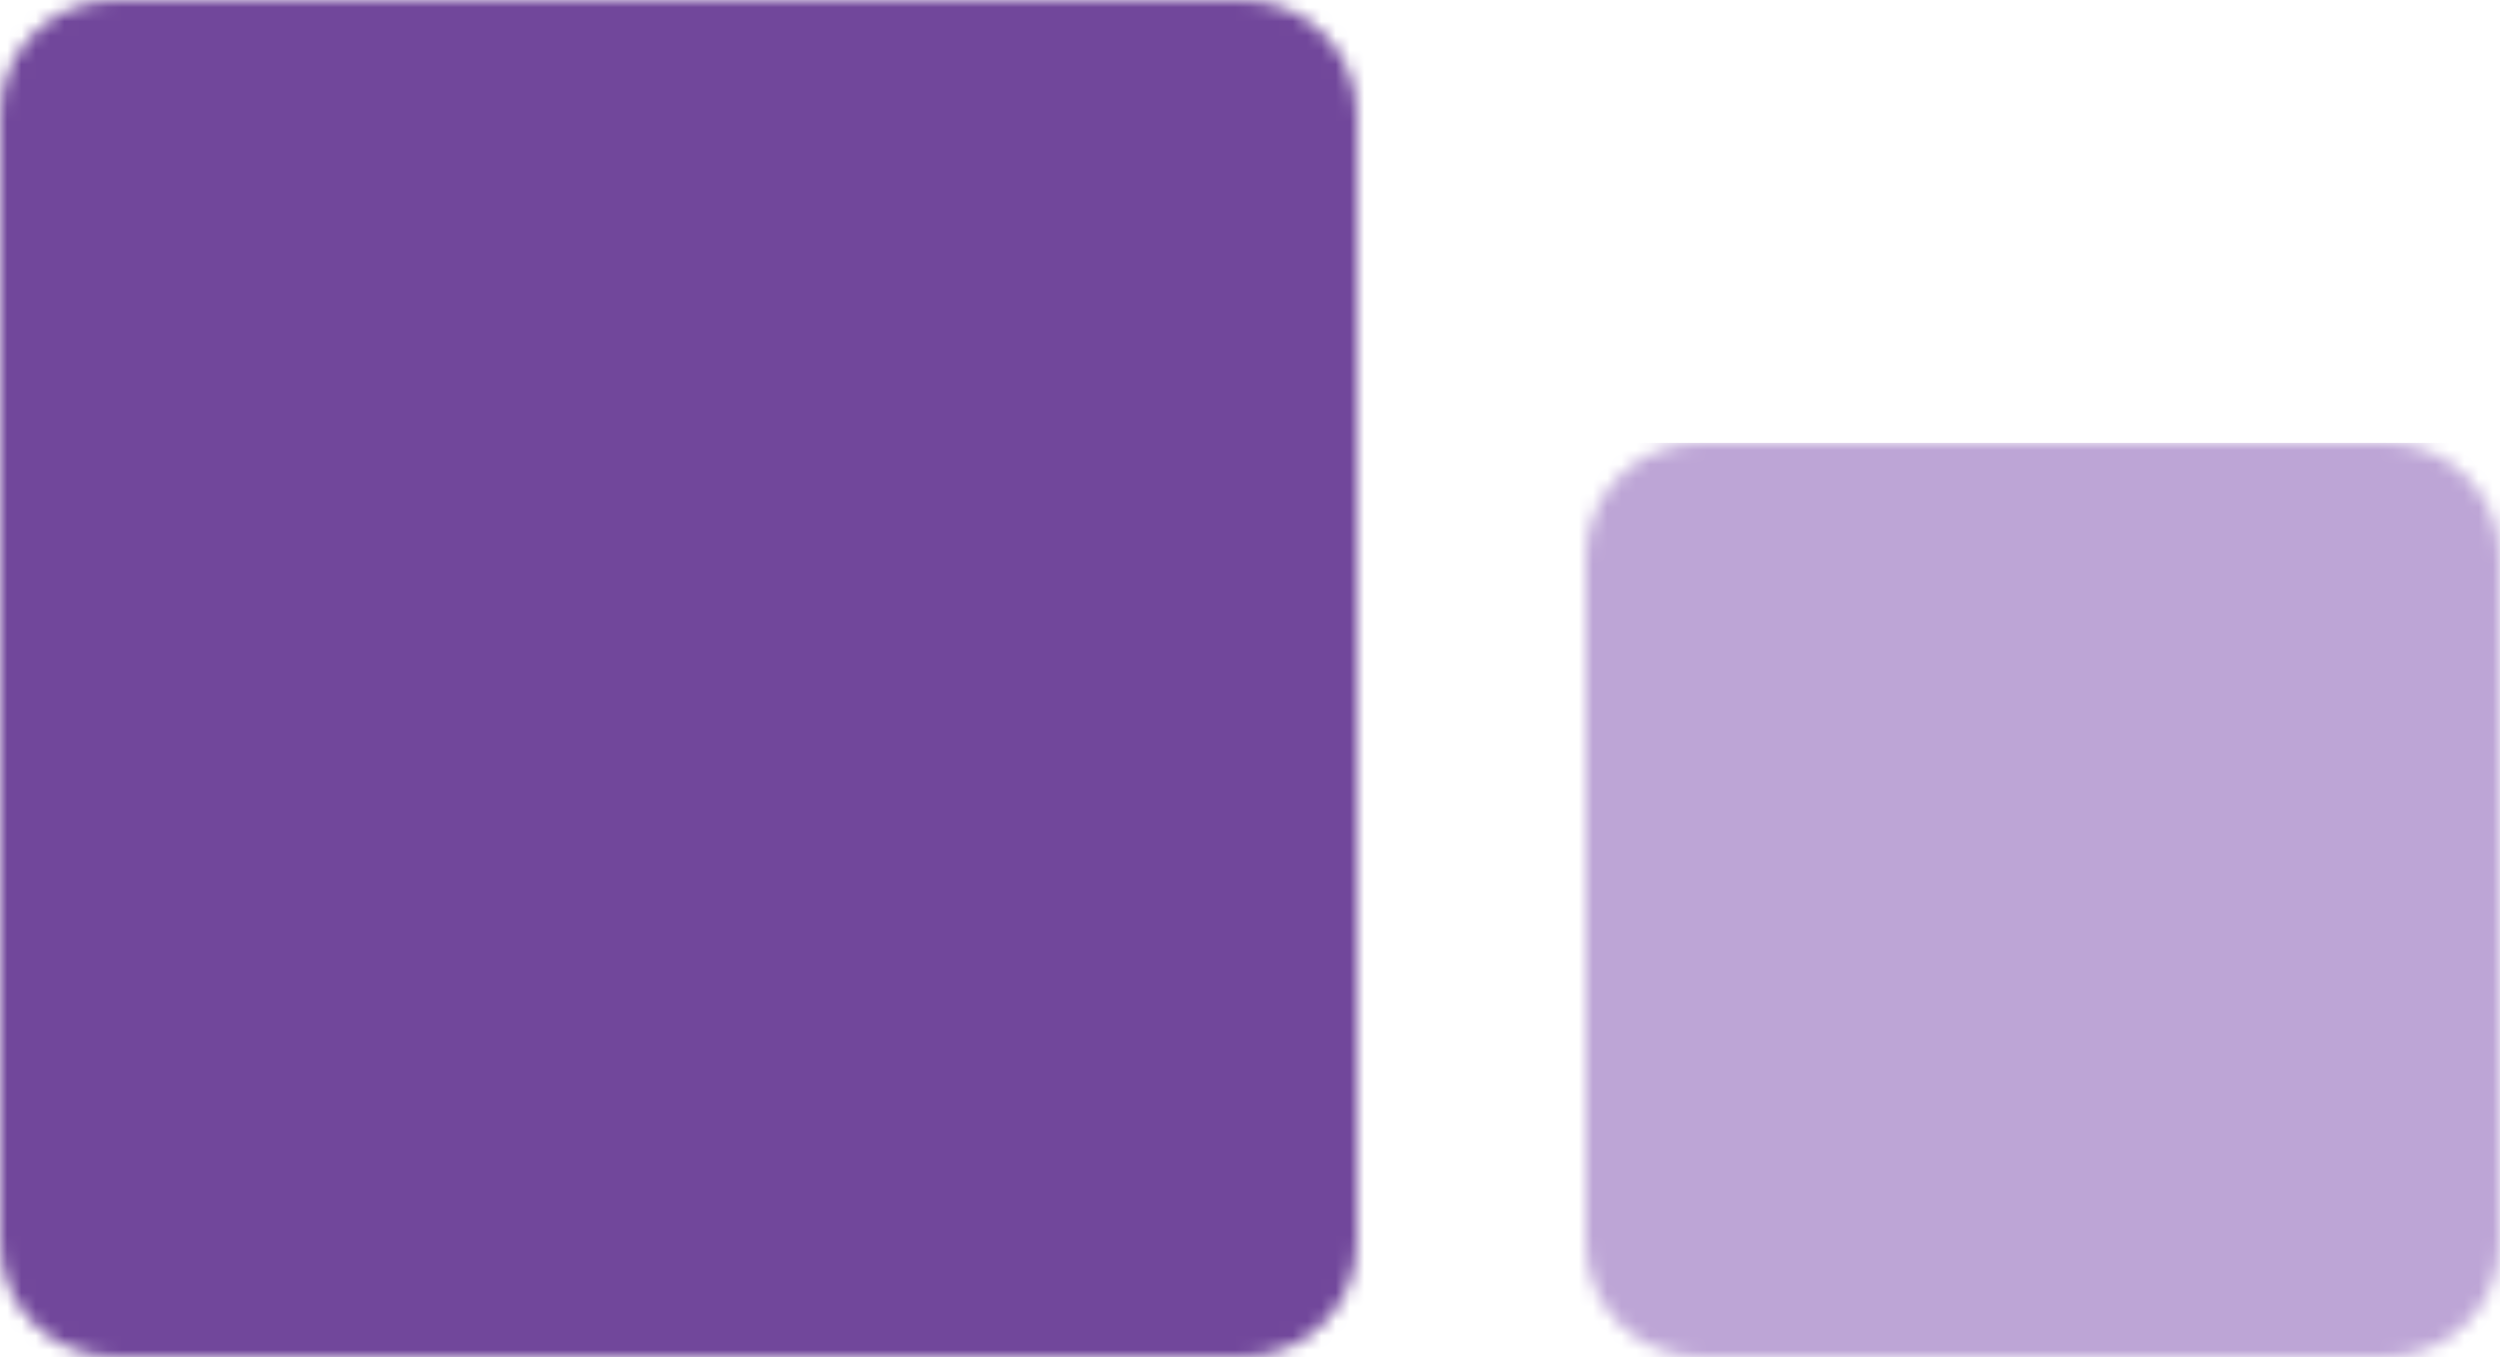
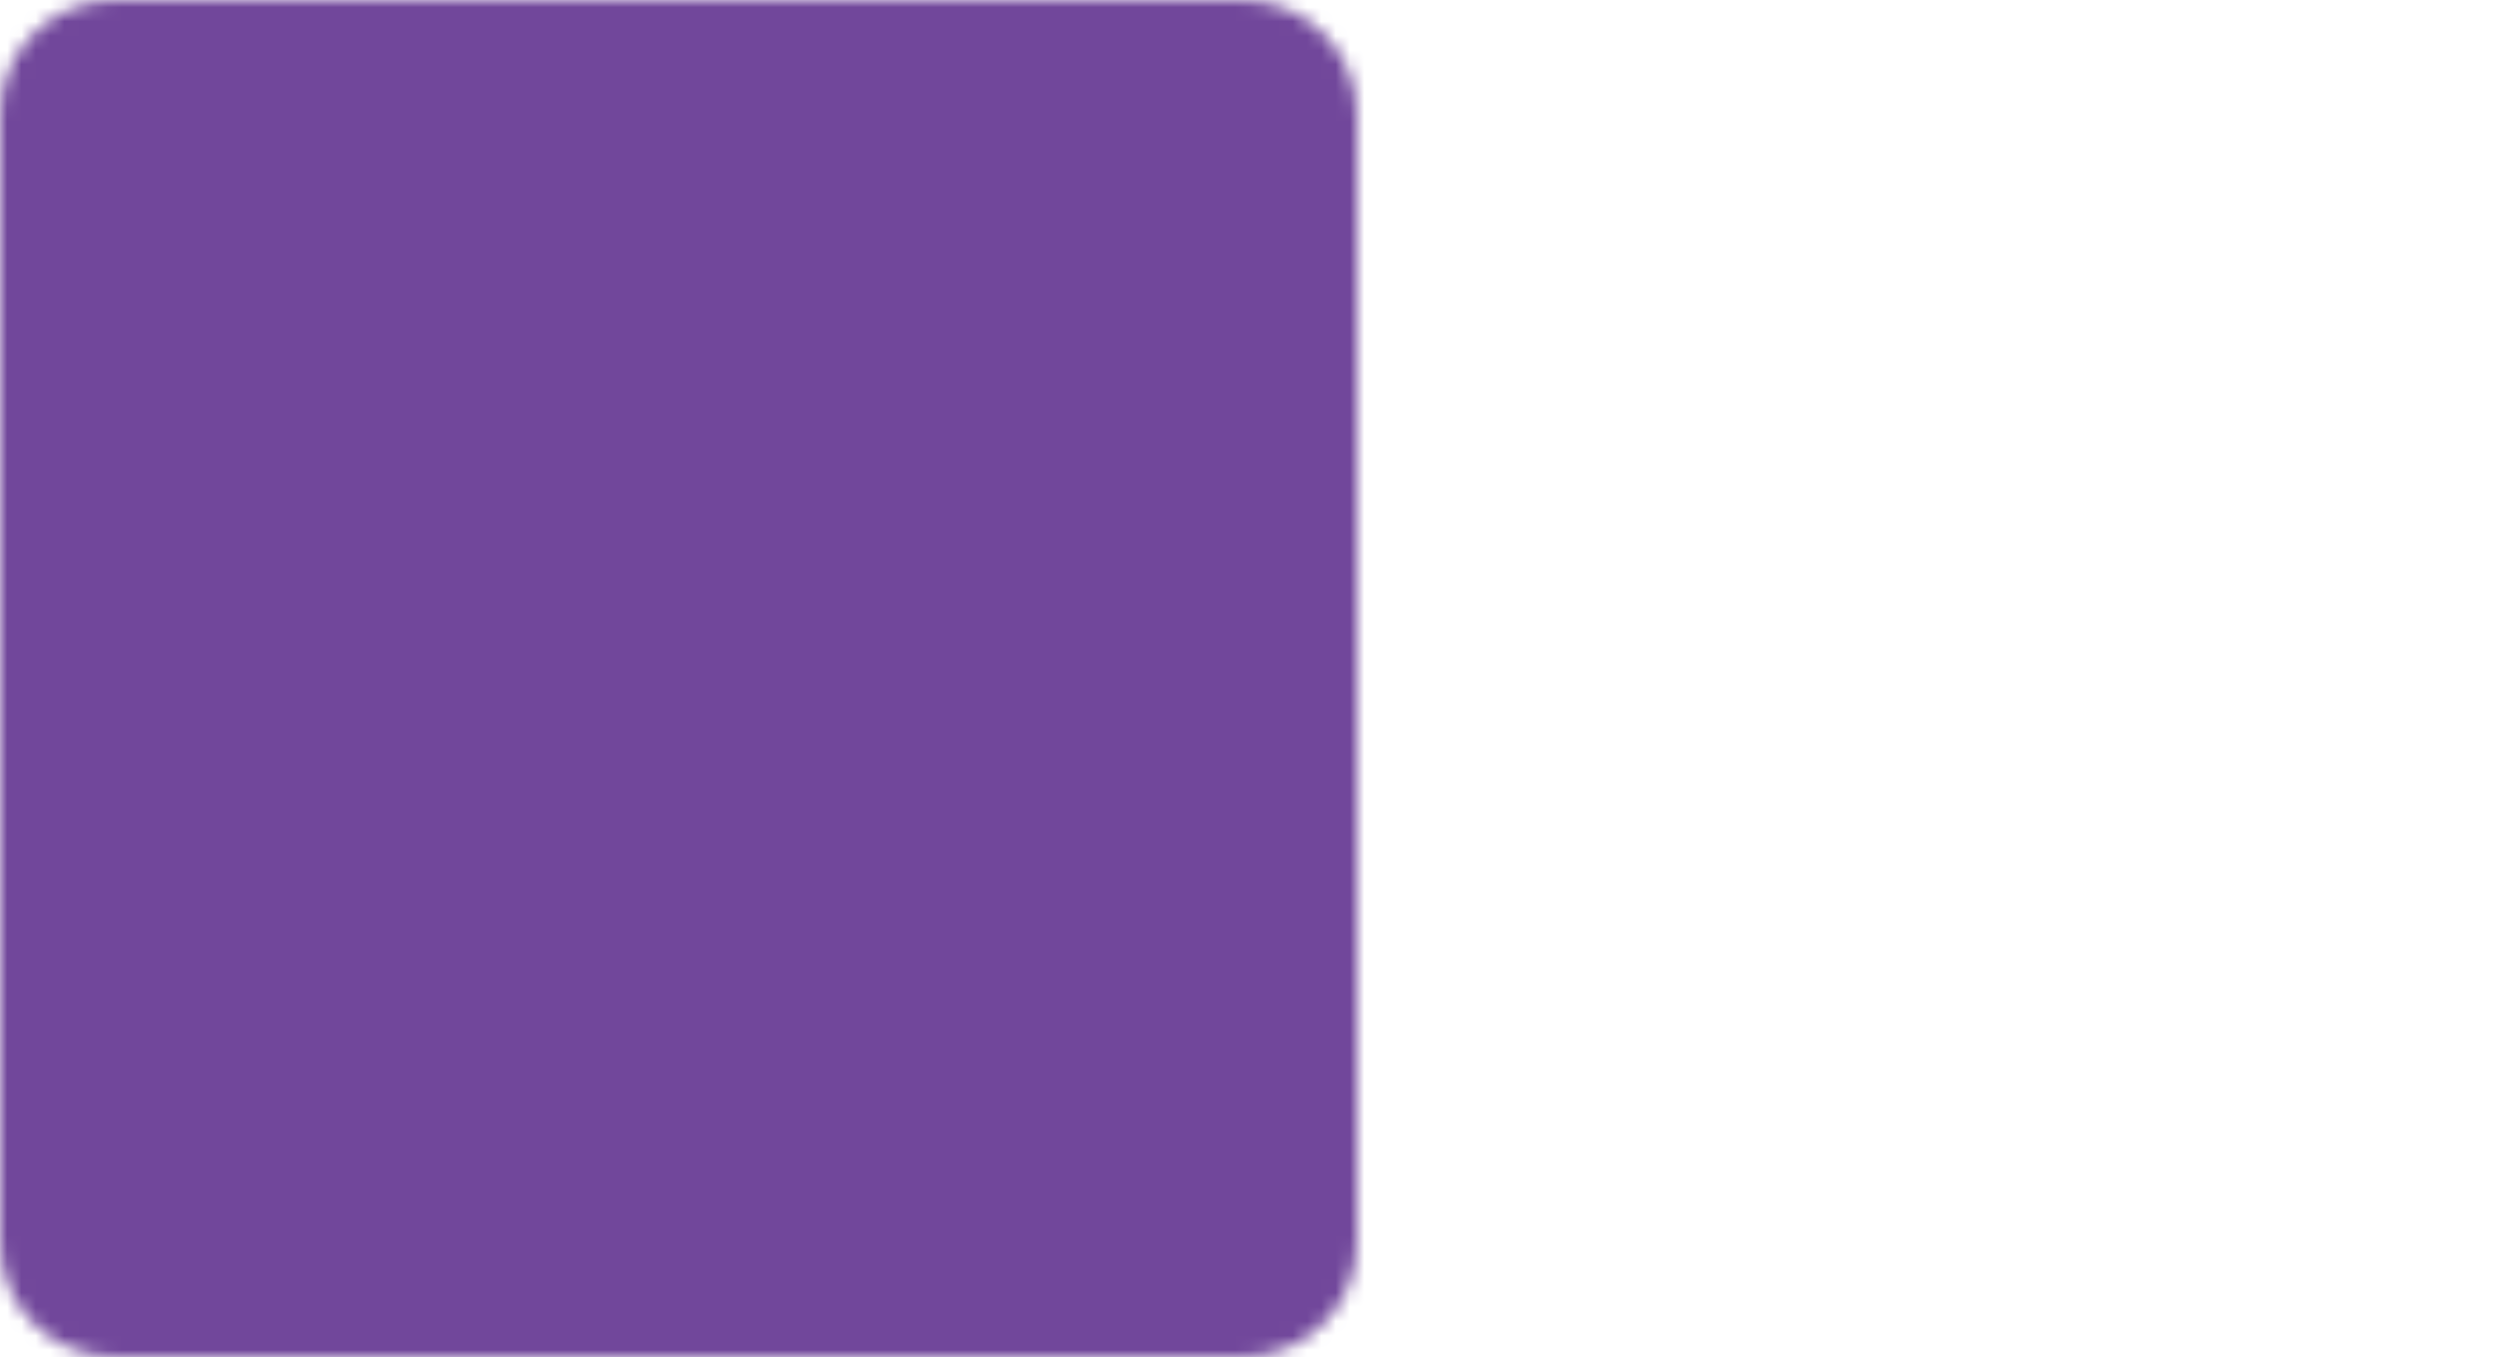
<svg xmlns="http://www.w3.org/2000/svg" width="175" height="95" viewBox="0 0 175 95" fill="none">
  <mask id="mask0_2_30" style="mask-type:alpha" maskUnits="userSpaceOnUse" x="111" y="31" width="64" height="64">
    <path d="M167 31H119C114.582 31 111 34.582 111 39V87C111 91.418 114.582 95 119 95H167C171.418 95 175 91.418 175 87V39C175 34.582 171.418 31 167 31Z" fill="#C4C4C4" />
  </mask>
  <g mask="url(#mask0_2_30)">
-     <path d="M188.689 31H72.778C68.36 31 64.778 34.582 64.778 39V91.73C64.778 96.149 68.36 99.73 72.778 99.73H188.689C193.107 99.73 196.689 96.149 196.689 91.73V39C196.689 34.582 193.107 31 188.689 31Z" fill="#BDA5D6" />
-   </g>
+     </g>
  <mask id="mask1_2_30" style="mask-type:alpha" maskUnits="userSpaceOnUse" x="0" y="0" width="95" height="95">
    <path d="M87 0H8C3.582 0 0 3.582 0 8V87C0 91.418 3.582 95 8 95H87C91.418 95 95 91.418 95 87V8C95 3.582 91.418 0 87 0Z" fill="#C4C4C4" />
  </mask>
  <g mask="url(#mask1_2_30)">
    <path d="M119.195 0H-60.611C-65.029 0 -68.611 3.582 -68.611 8V94.022C-68.611 98.44 -65.029 102.022 -60.611 102.022H119.195C123.613 102.022 127.195 98.44 127.195 94.022V8C127.195 3.582 123.613 0 119.195 0Z" fill="#71479B" />
  </g>
</svg>